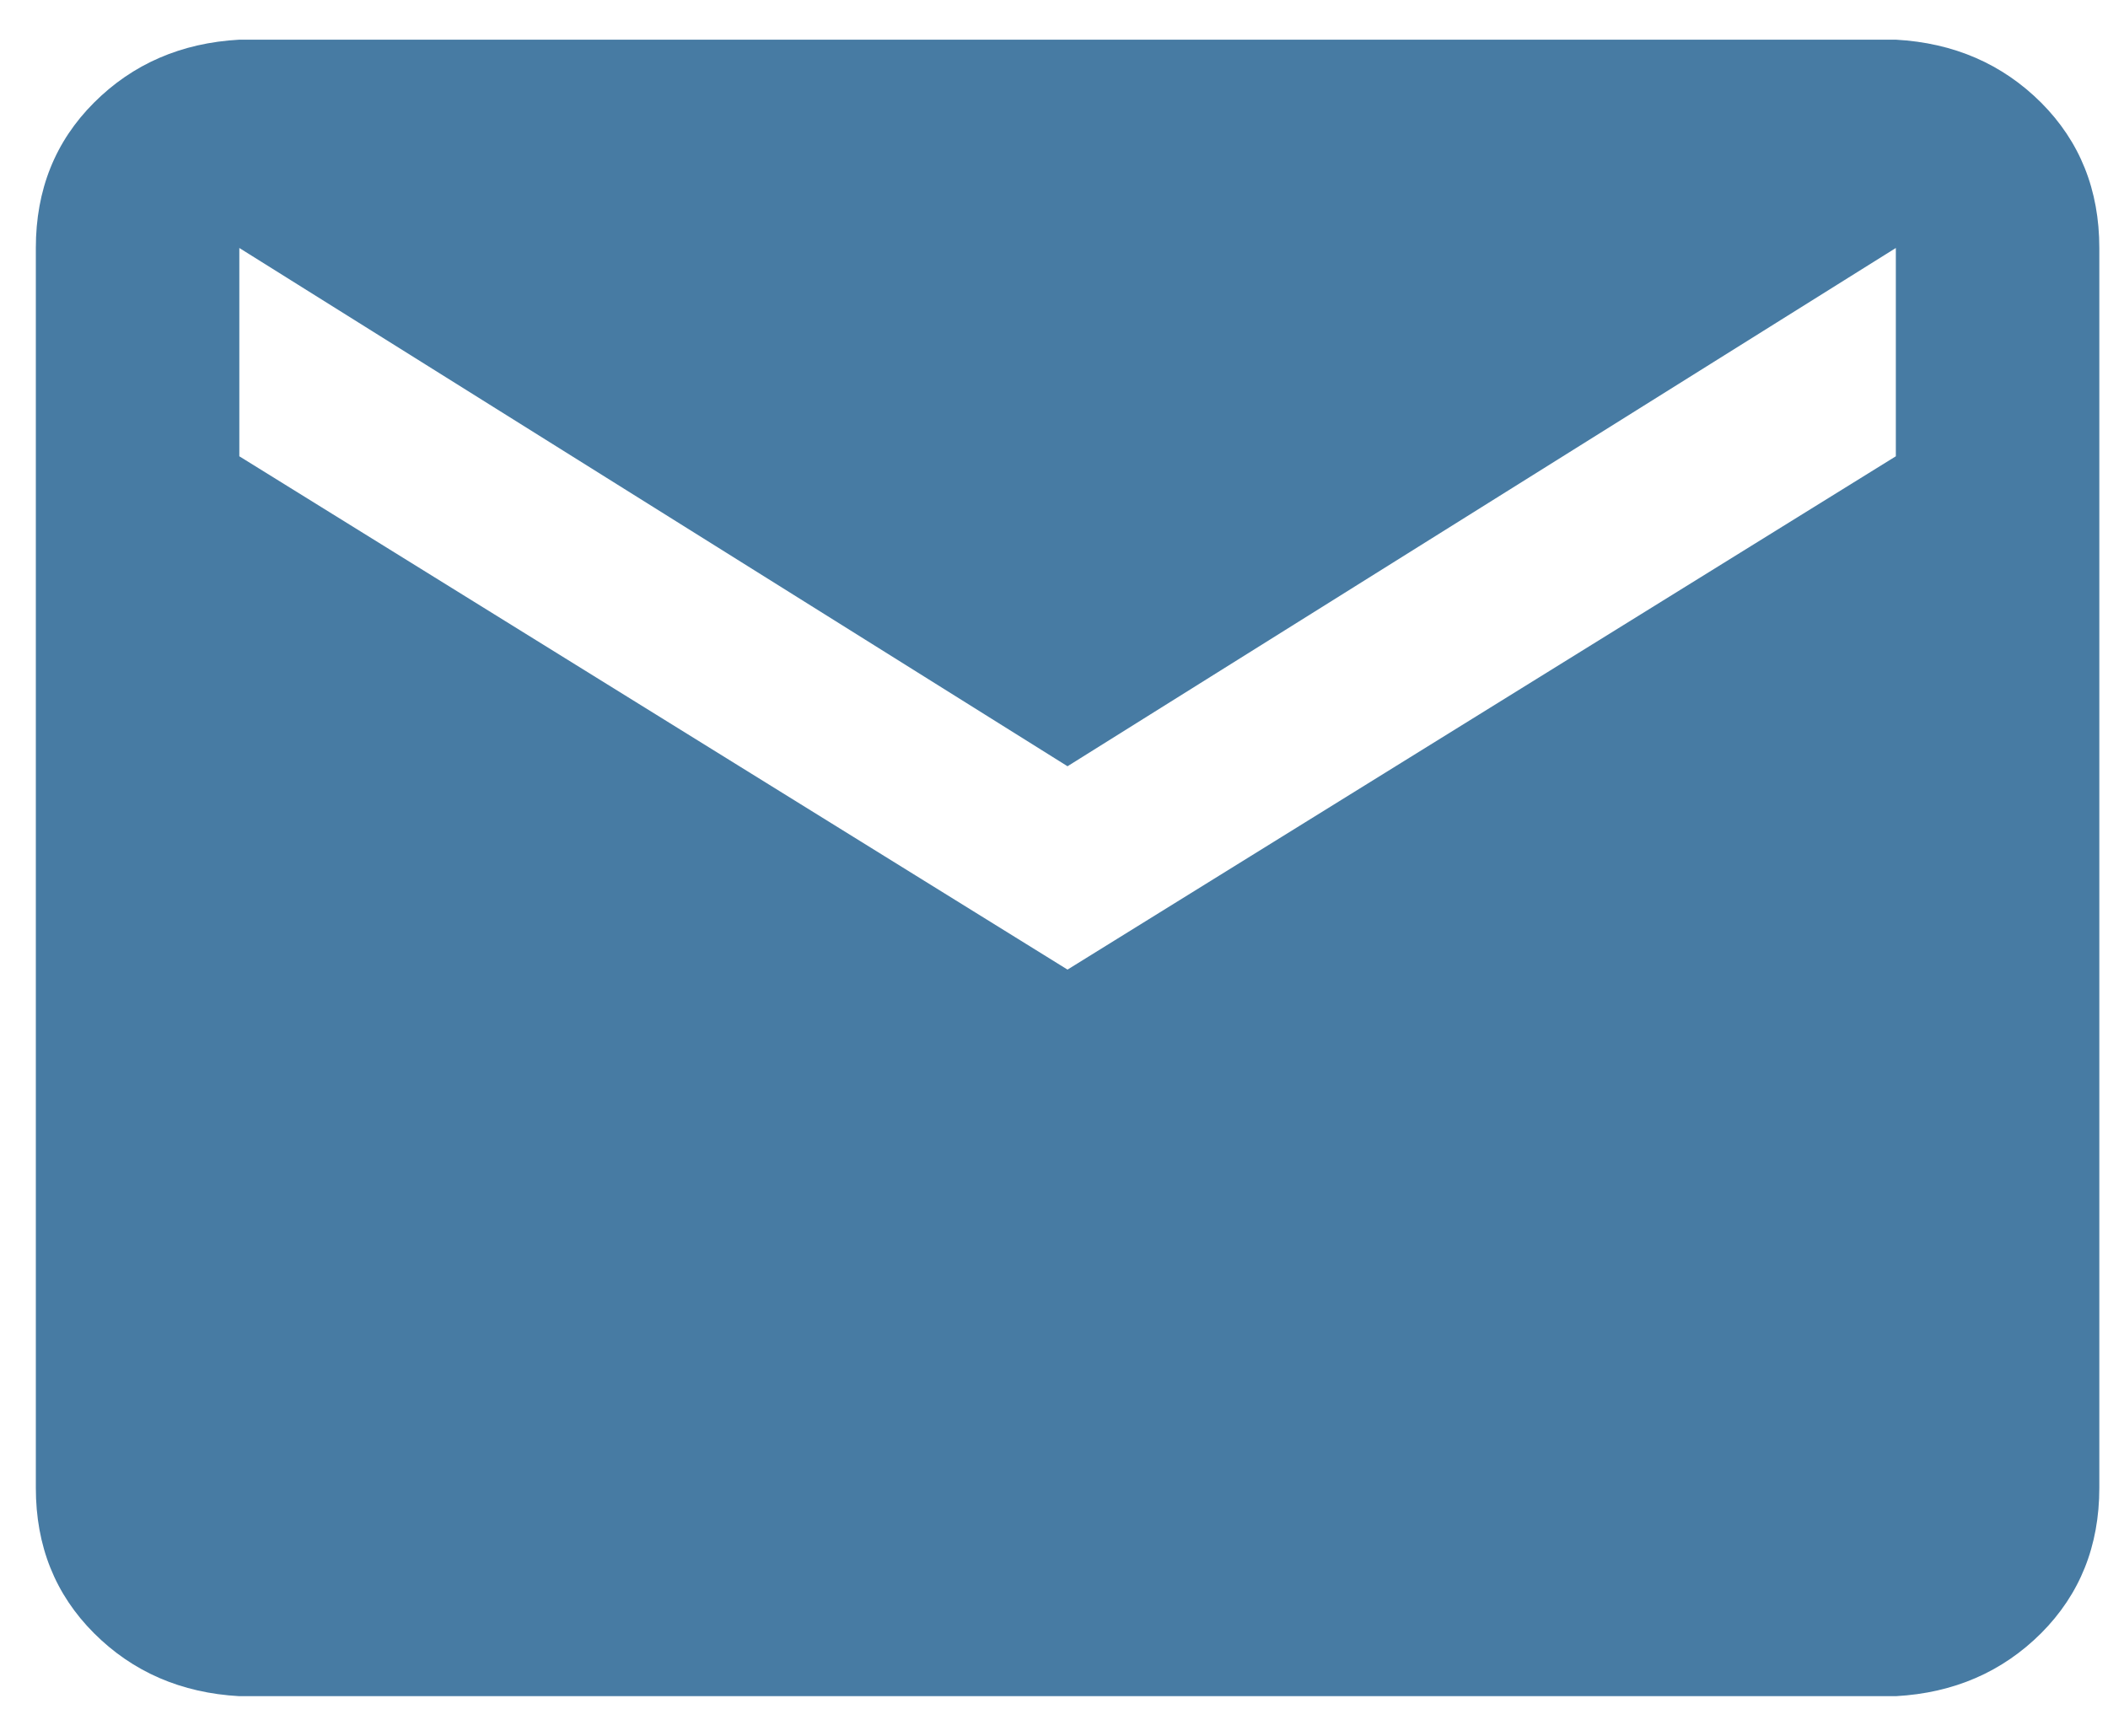
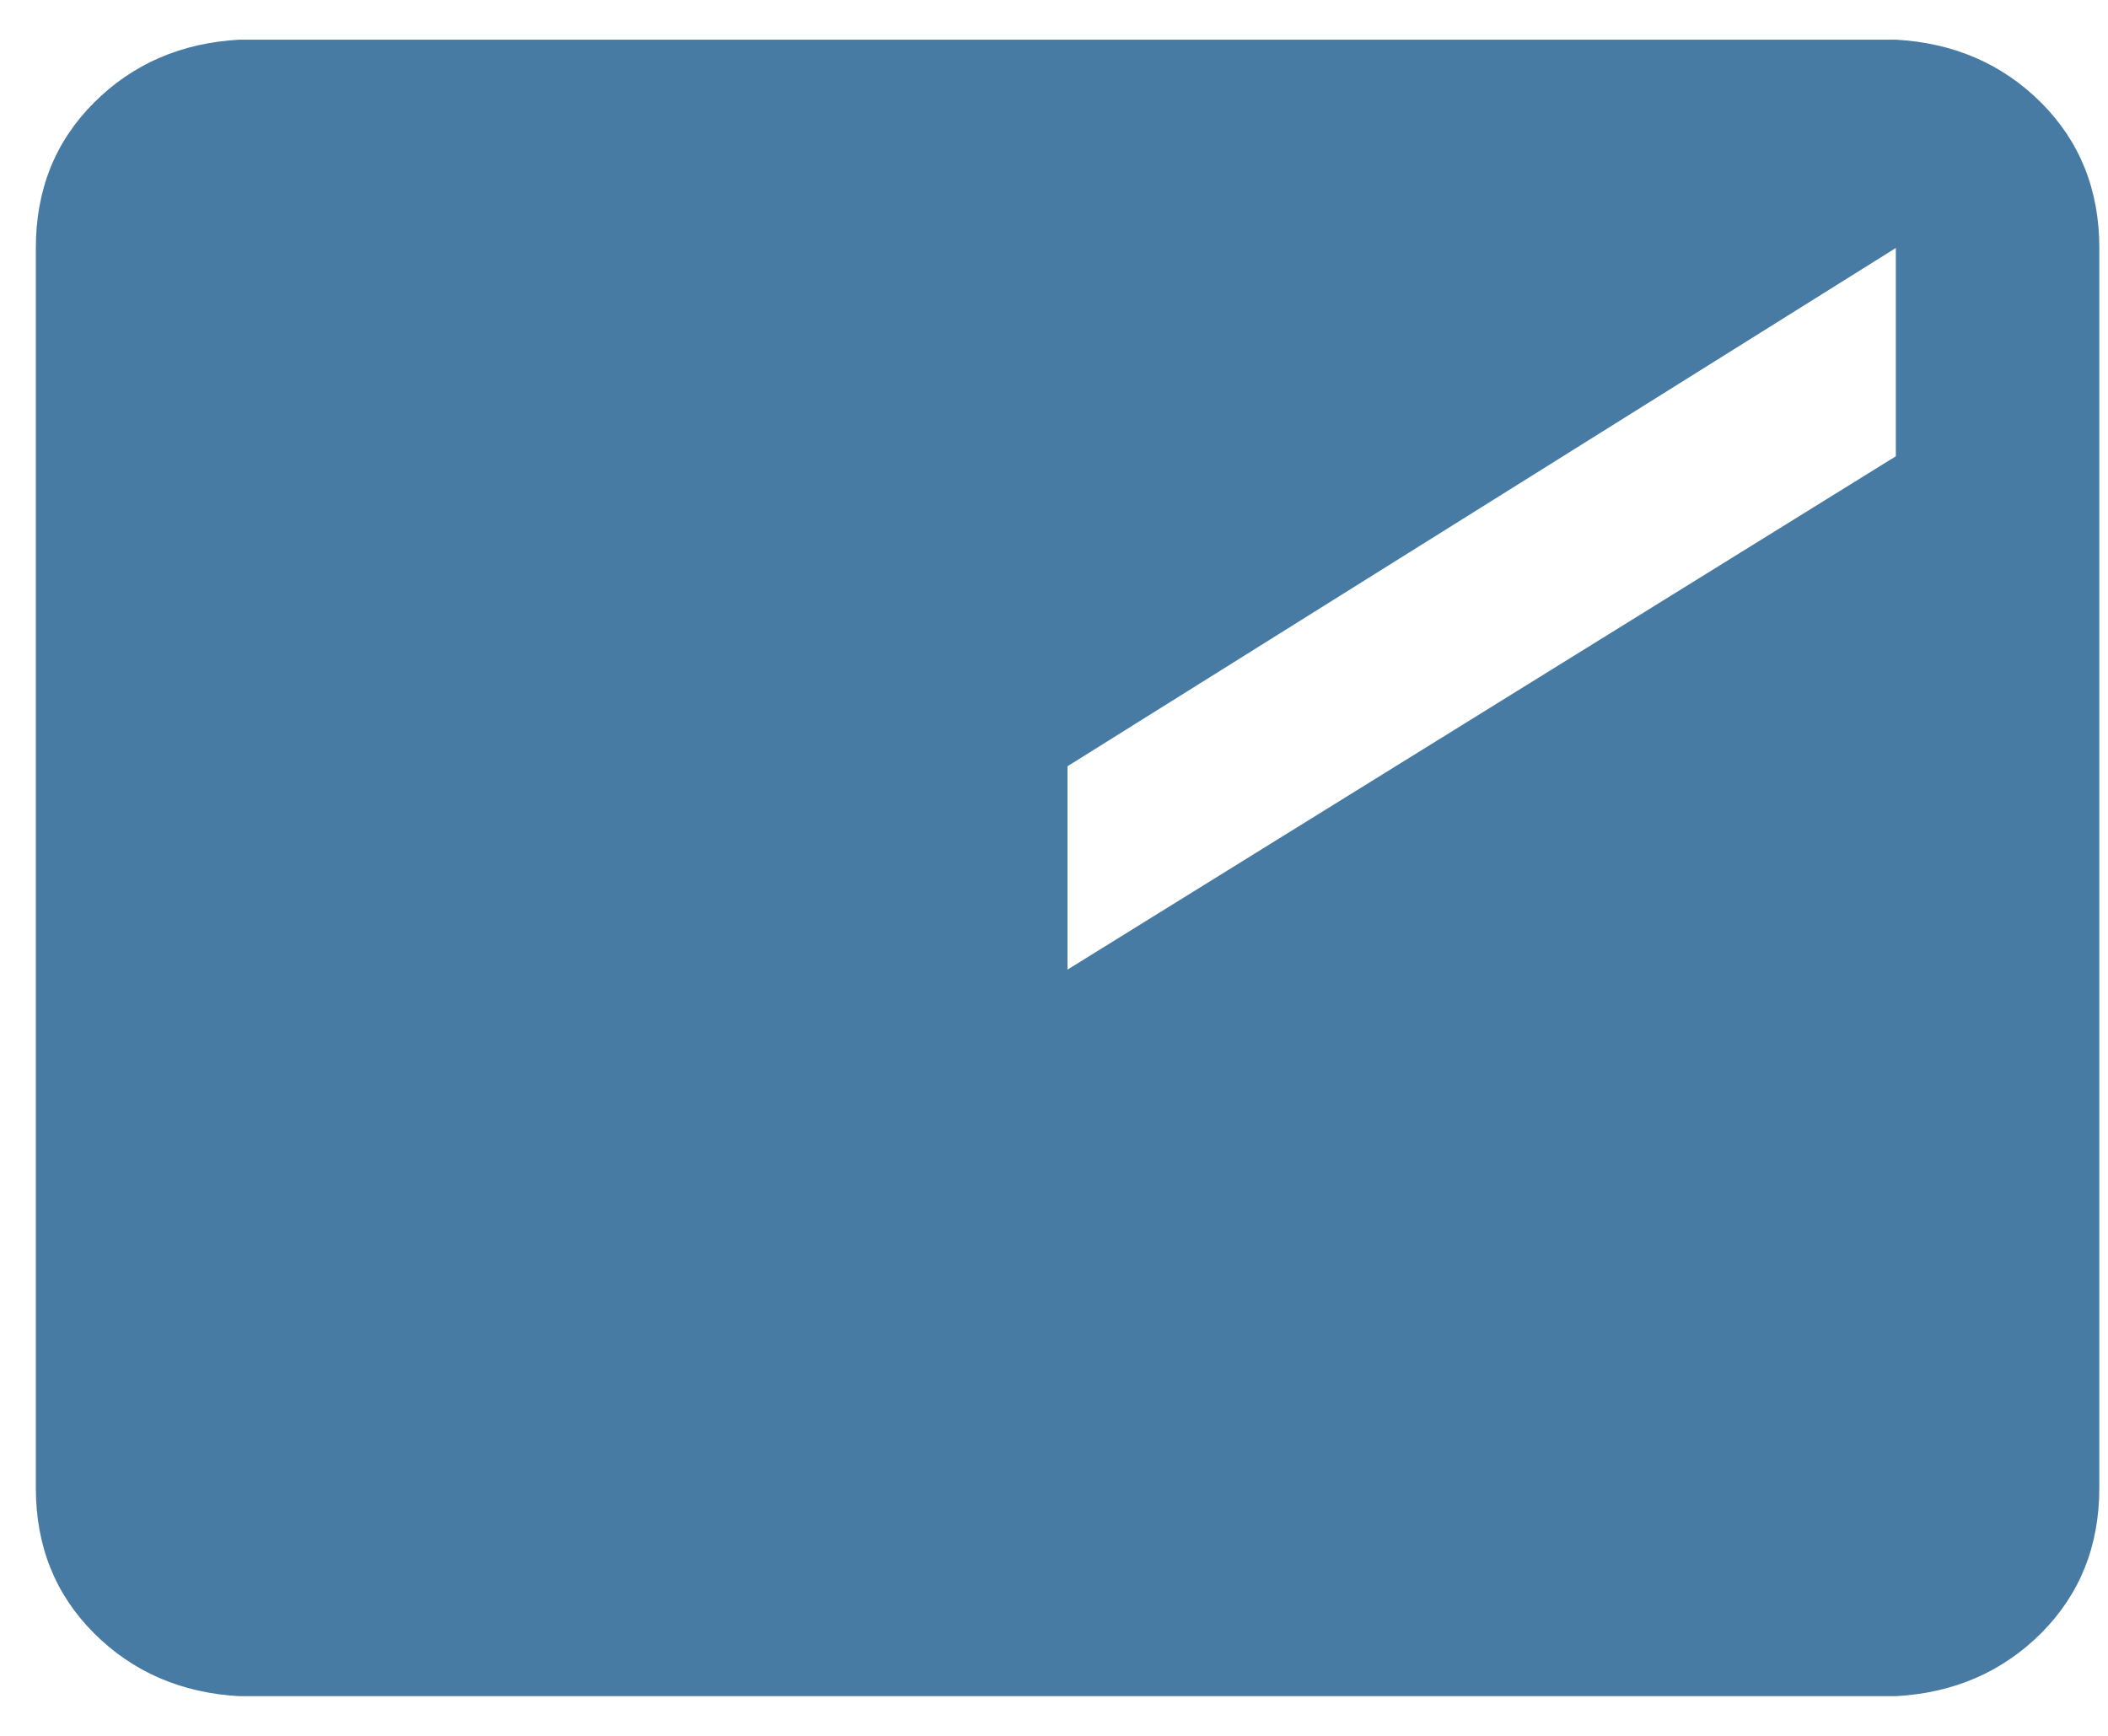
<svg xmlns="http://www.w3.org/2000/svg" width="17" height="14" viewBox="0 0 17 14" fill="none">
-   <path d="M15.289 3.68L8.609 7.82L1.93 3.68V2L8.609 6.18L15.289 2V3.68ZM15.289 0.32H1.93C1.461 0.346 1.07 0.516 0.758 0.828C0.445 1.141 0.289 1.531 0.289 2V12C0.289 12.469 0.445 12.859 0.758 13.172C1.07 13.484 1.461 13.654 1.93 13.68H15.289C15.758 13.654 16.148 13.484 16.461 13.172C16.773 12.859 16.93 12.469 16.93 12V2C16.93 1.531 16.773 1.141 16.461 0.828C16.148 0.516 15.758 0.346 15.289 0.32Z" fill="#477BA3" />
+   <path d="M15.289 3.68L8.609 7.82V2L8.609 6.18L15.289 2V3.68ZM15.289 0.32H1.93C1.461 0.346 1.07 0.516 0.758 0.828C0.445 1.141 0.289 1.531 0.289 2V12C0.289 12.469 0.445 12.859 0.758 13.172C1.07 13.484 1.461 13.654 1.93 13.68H15.289C15.758 13.654 16.148 13.484 16.461 13.172C16.773 12.859 16.93 12.469 16.93 12V2C16.93 1.531 16.773 1.141 16.461 0.828C16.148 0.516 15.758 0.346 15.289 0.32Z" fill="#477BA3" />
</svg>